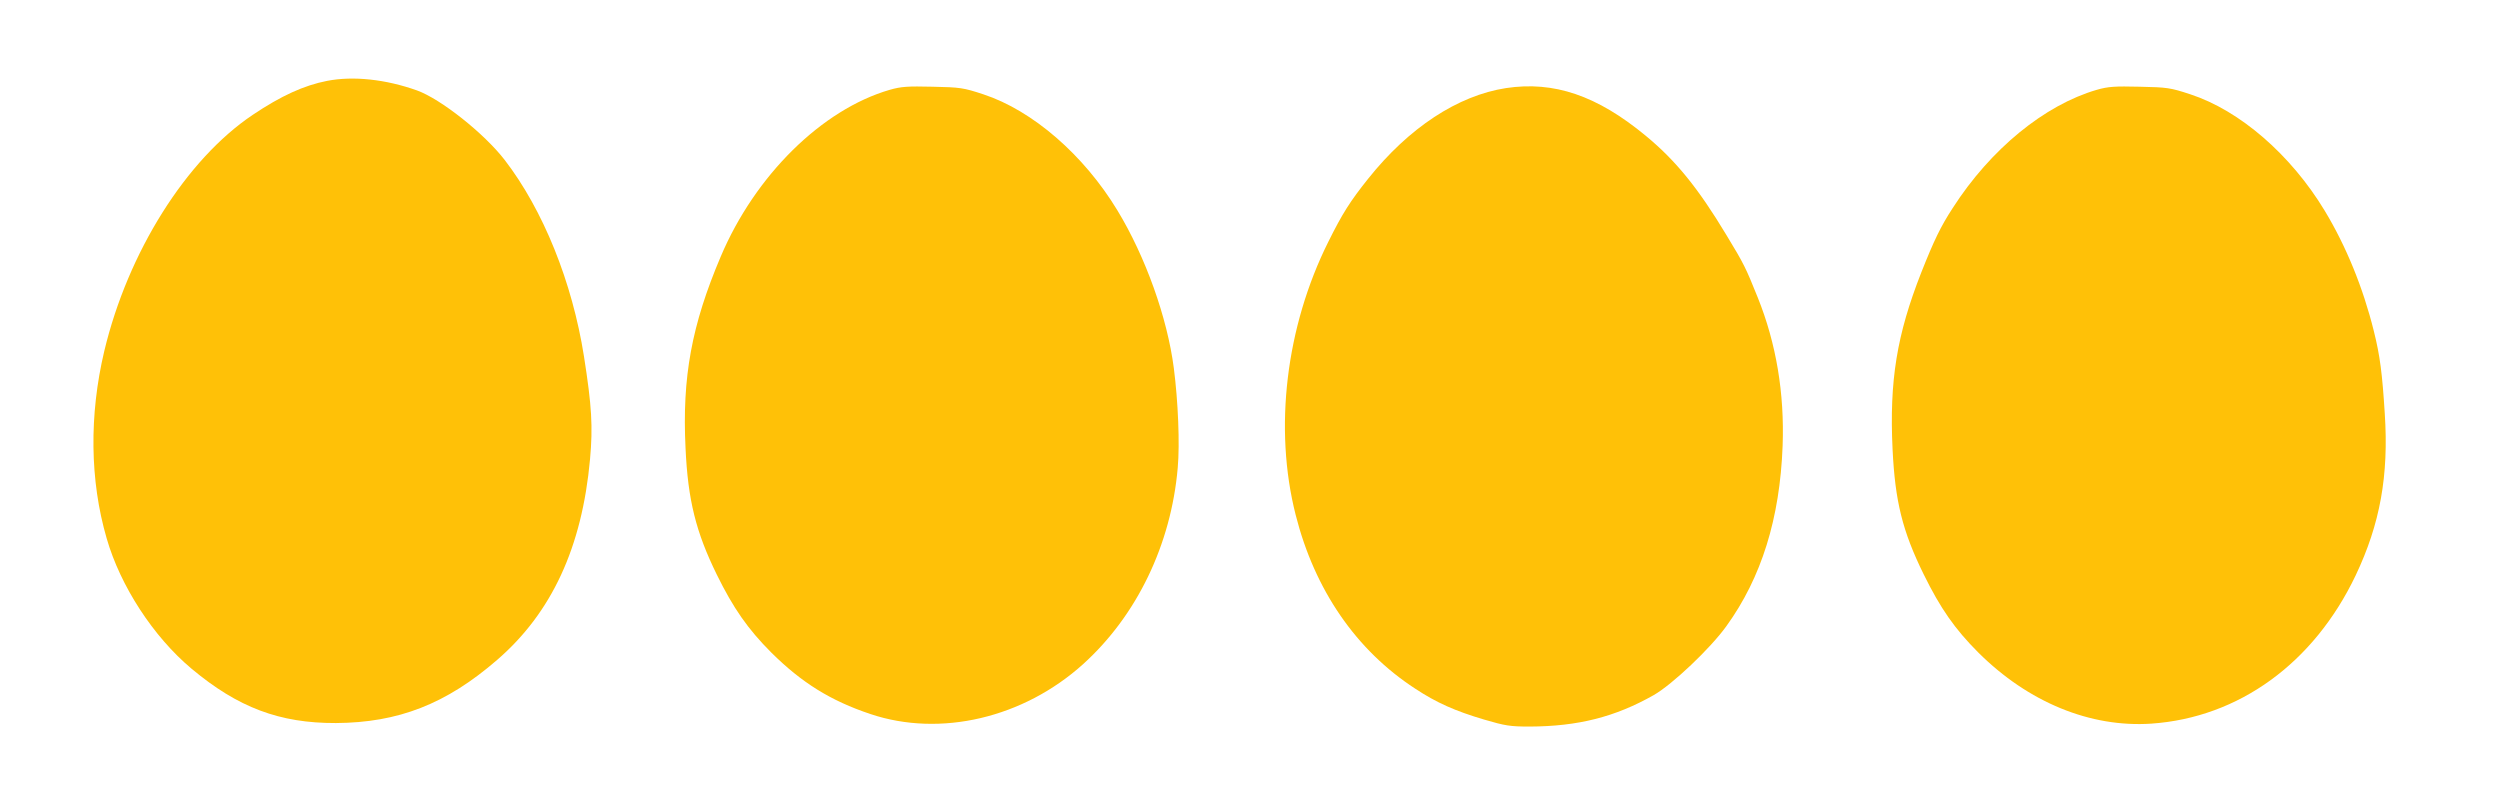
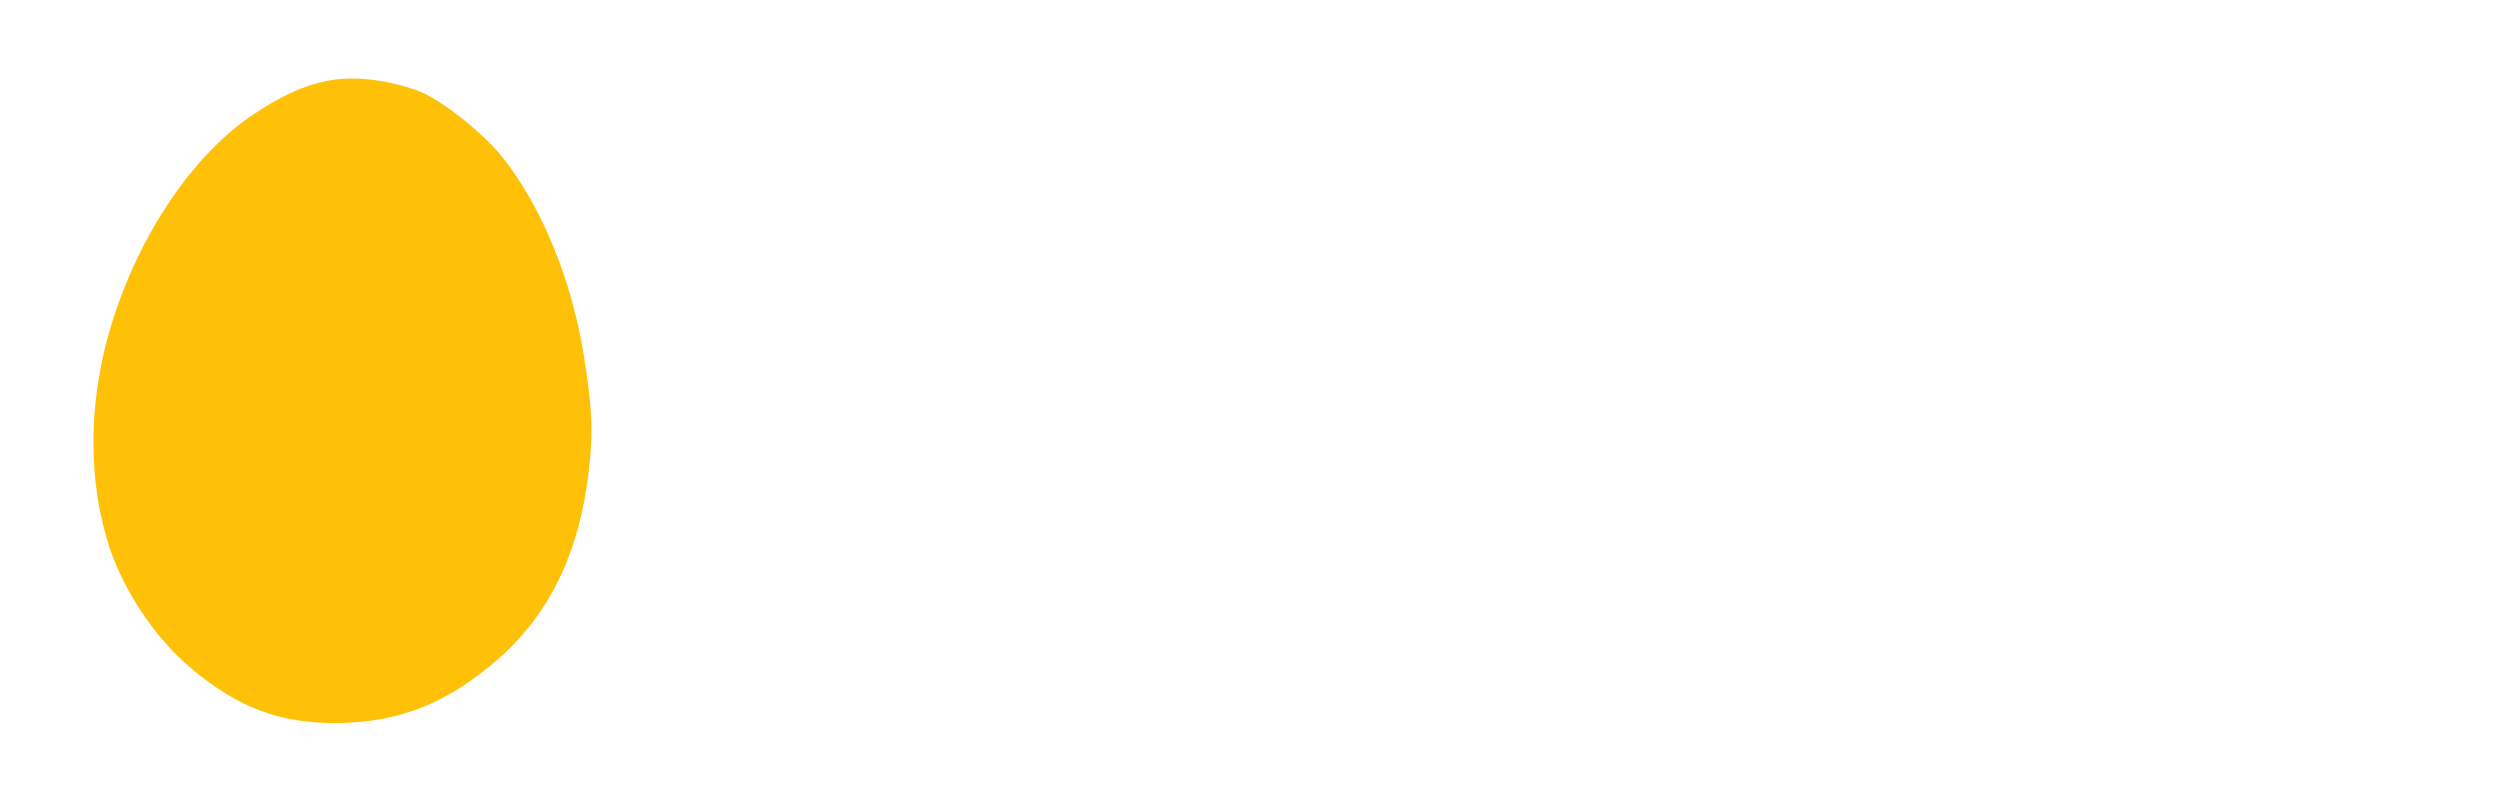
<svg xmlns="http://www.w3.org/2000/svg" version="1.0" width="1280pt" height="411pt" viewBox="0 0 1280 411" preserveAspectRatio="xMidYMid meet">
  <g transform="translate(0,411) scale(0.1,-0.1)" fill="#ffc107" stroke="none">
    <path d="M1675 3696 c-118 -23 -235 -76 -381 -174 -341 -229 -639 -703 -760 -1209 -78 -329 -74 -663 12 -959 70 -244 239 -504 435 -668 238 -199 451 -279 739 -278 319 2 564 97 825 323 280 242 435 577 476 1028 15 167 9 271 -31 526 -60 381 -209 750 -406 1006 -105 136 -327 312 -449 356 -160 57 -326 75 -460 49z" />
-     <path d="M4555 3650 c-347 -101 -689 -438 -865 -854 -149 -351 -198 -617 -180 -981 12 -265 53 -429 160 -647 84 -171 159 -279 279 -399 155 -154 304 -247 508 -315 358 -120 783 -20 1089 256 275 249 450 612 484 1005 11 123 2 339 -20 510 -33 257 -145 571 -289 808 -172 284 -434 511 -686 594 -103 34 -119 36 -260 39 -127 3 -161 1 -220 -16z" />
-     <path d="M7711 3659 c-247 -38 -498 -203 -706 -464 -92 -115 -132 -178 -204 -323 -217 -435 -280 -955 -167 -1399 97 -383 309 -692 612 -889 109 -72 204 -114 352 -158 109 -32 134 -36 234 -36 248 1 437 49 635 161 96 55 290 239 372 353 180 249 274 552 288 923 10 270 -33 525 -127 759 -62 154 -70 171 -161 321 -145 241 -260 382 -413 508 -249 206 -470 281 -715 244z" />
-     <path d="M10735 3650 c-267 -78 -543 -303 -737 -605 -62 -95 -96 -166 -161 -330 -125 -318 -164 -553 -147 -906 13 -266 50 -417 159 -639 86 -175 160 -281 280 -401 256 -255 574 -385 886 -364 448 31 832 310 1046 759 125 263 170 511 149 829 -13 205 -24 294 -56 422 -55 222 -142 435 -252 617 -173 286 -434 512 -687 595 -103 34 -119 36 -260 39 -127 3 -161 1 -220 -16z" />
  </g>
</svg>